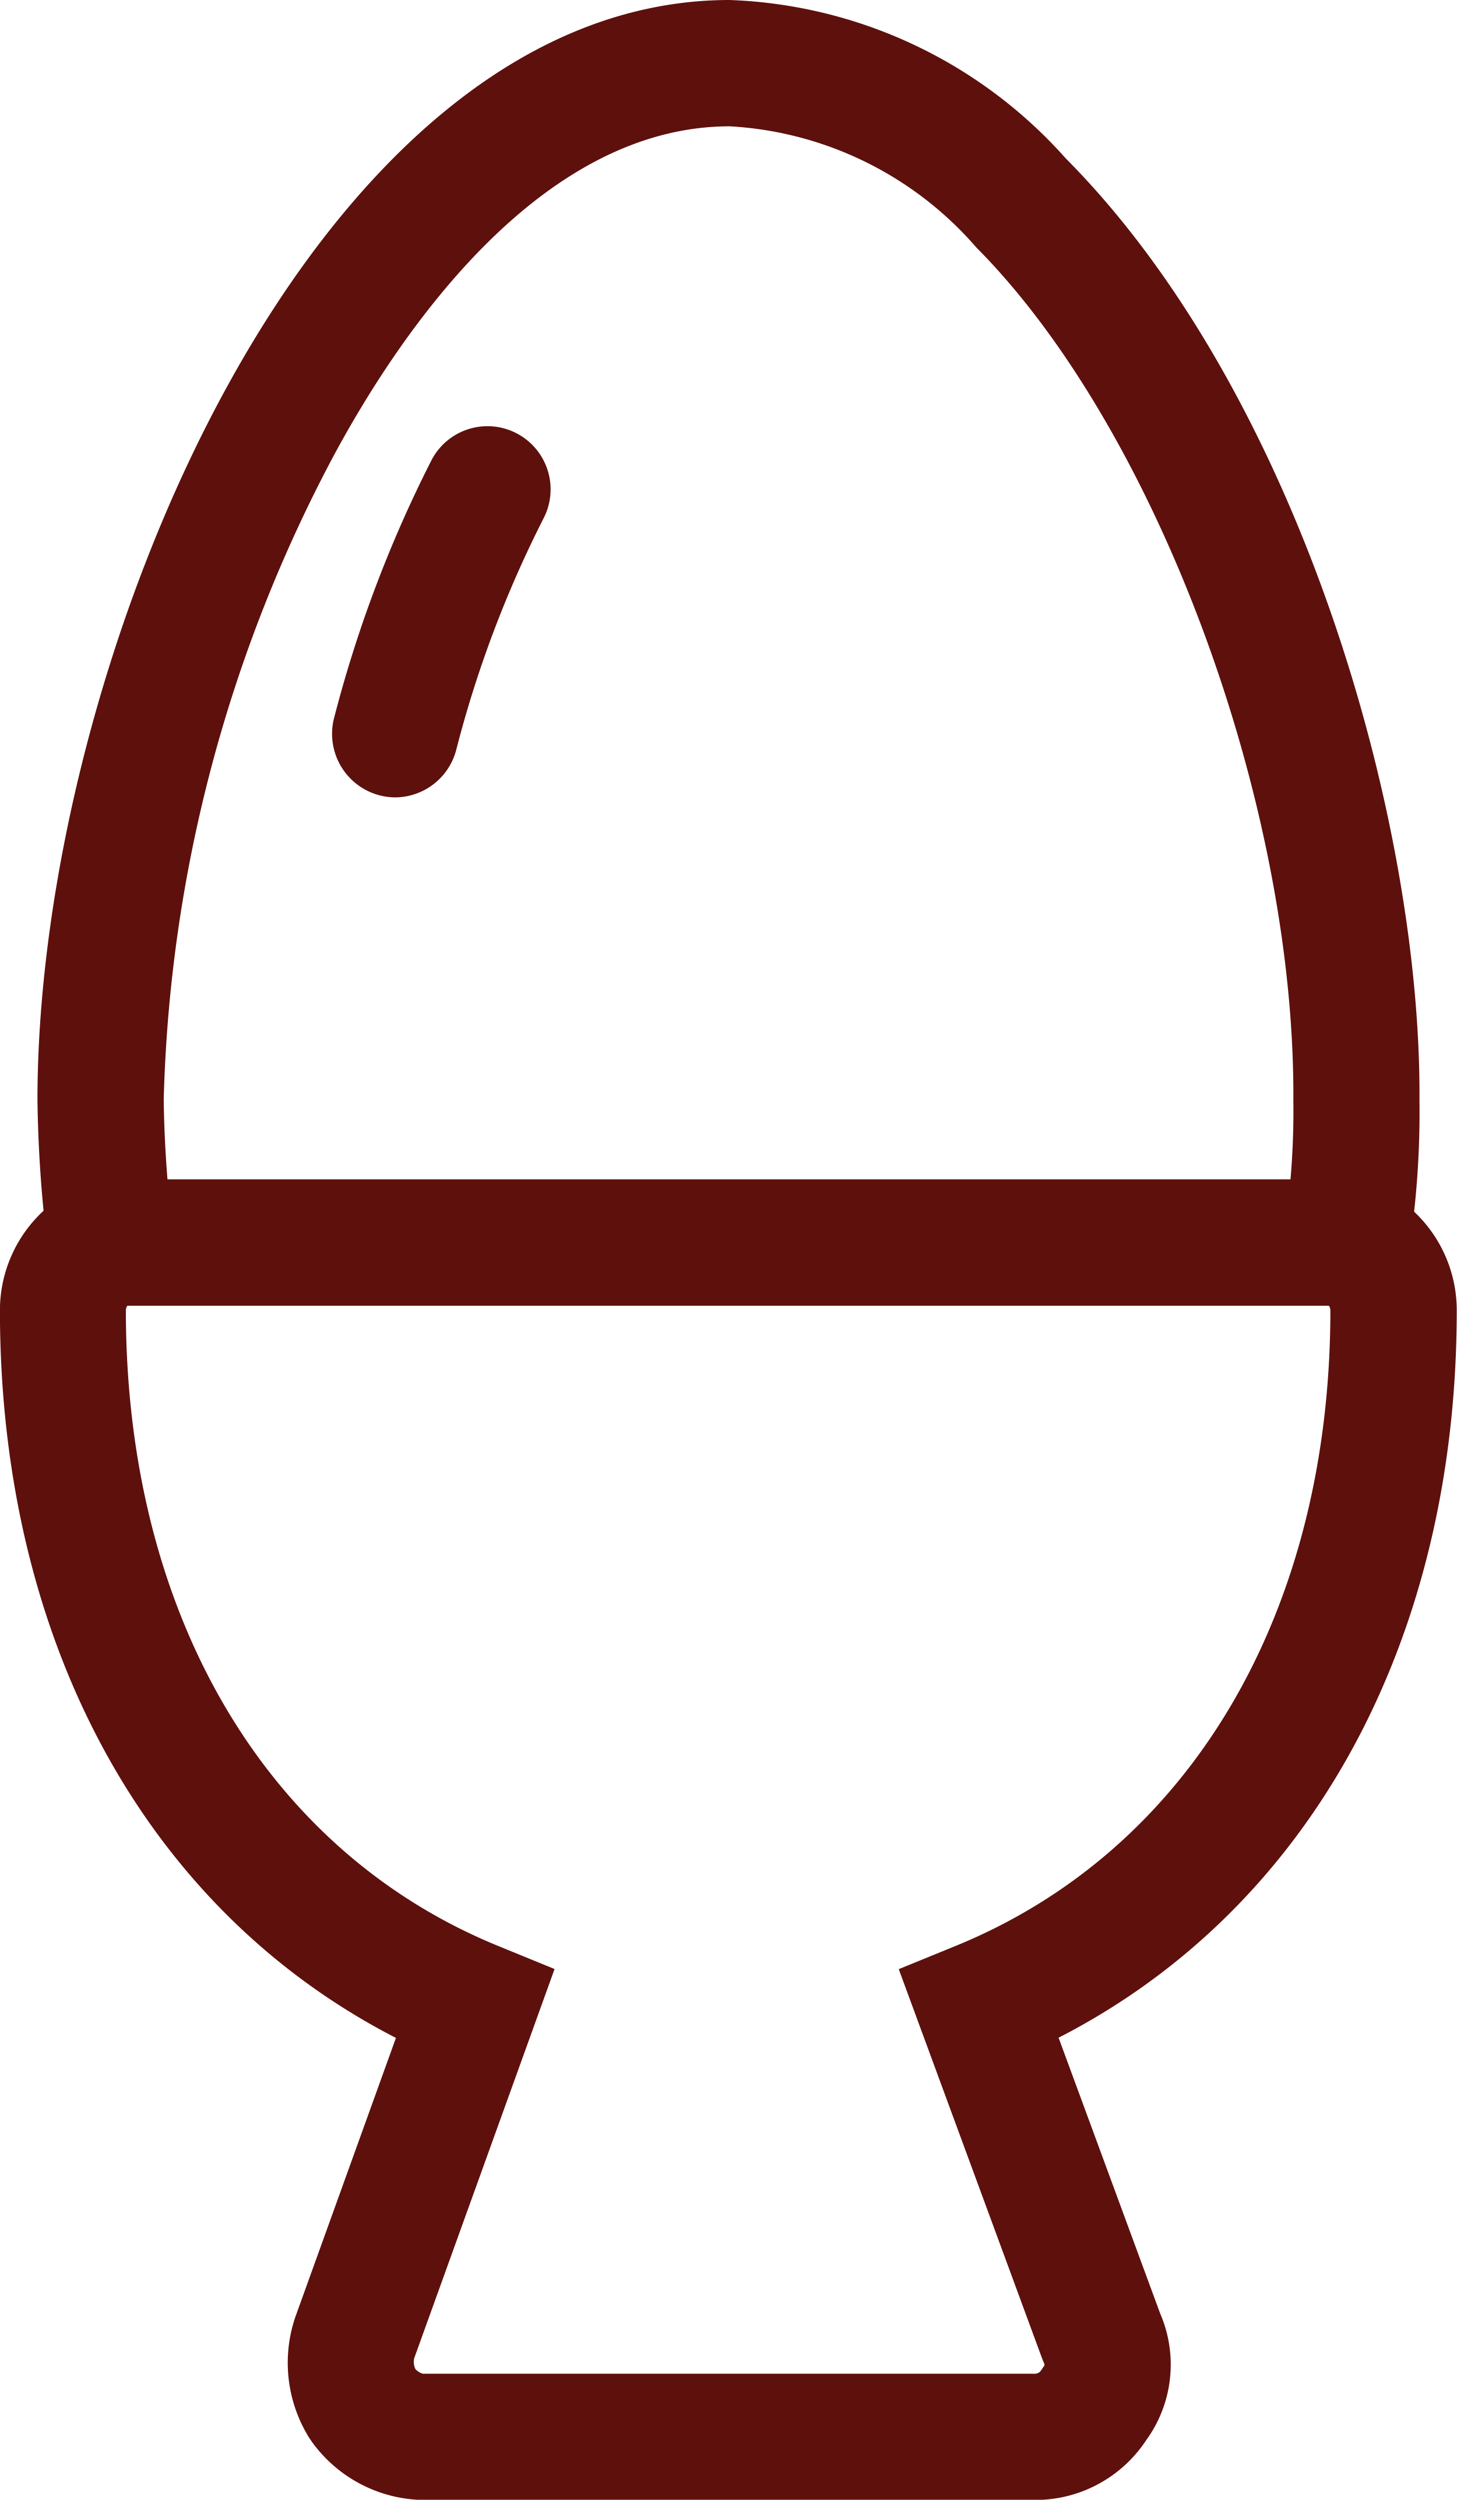
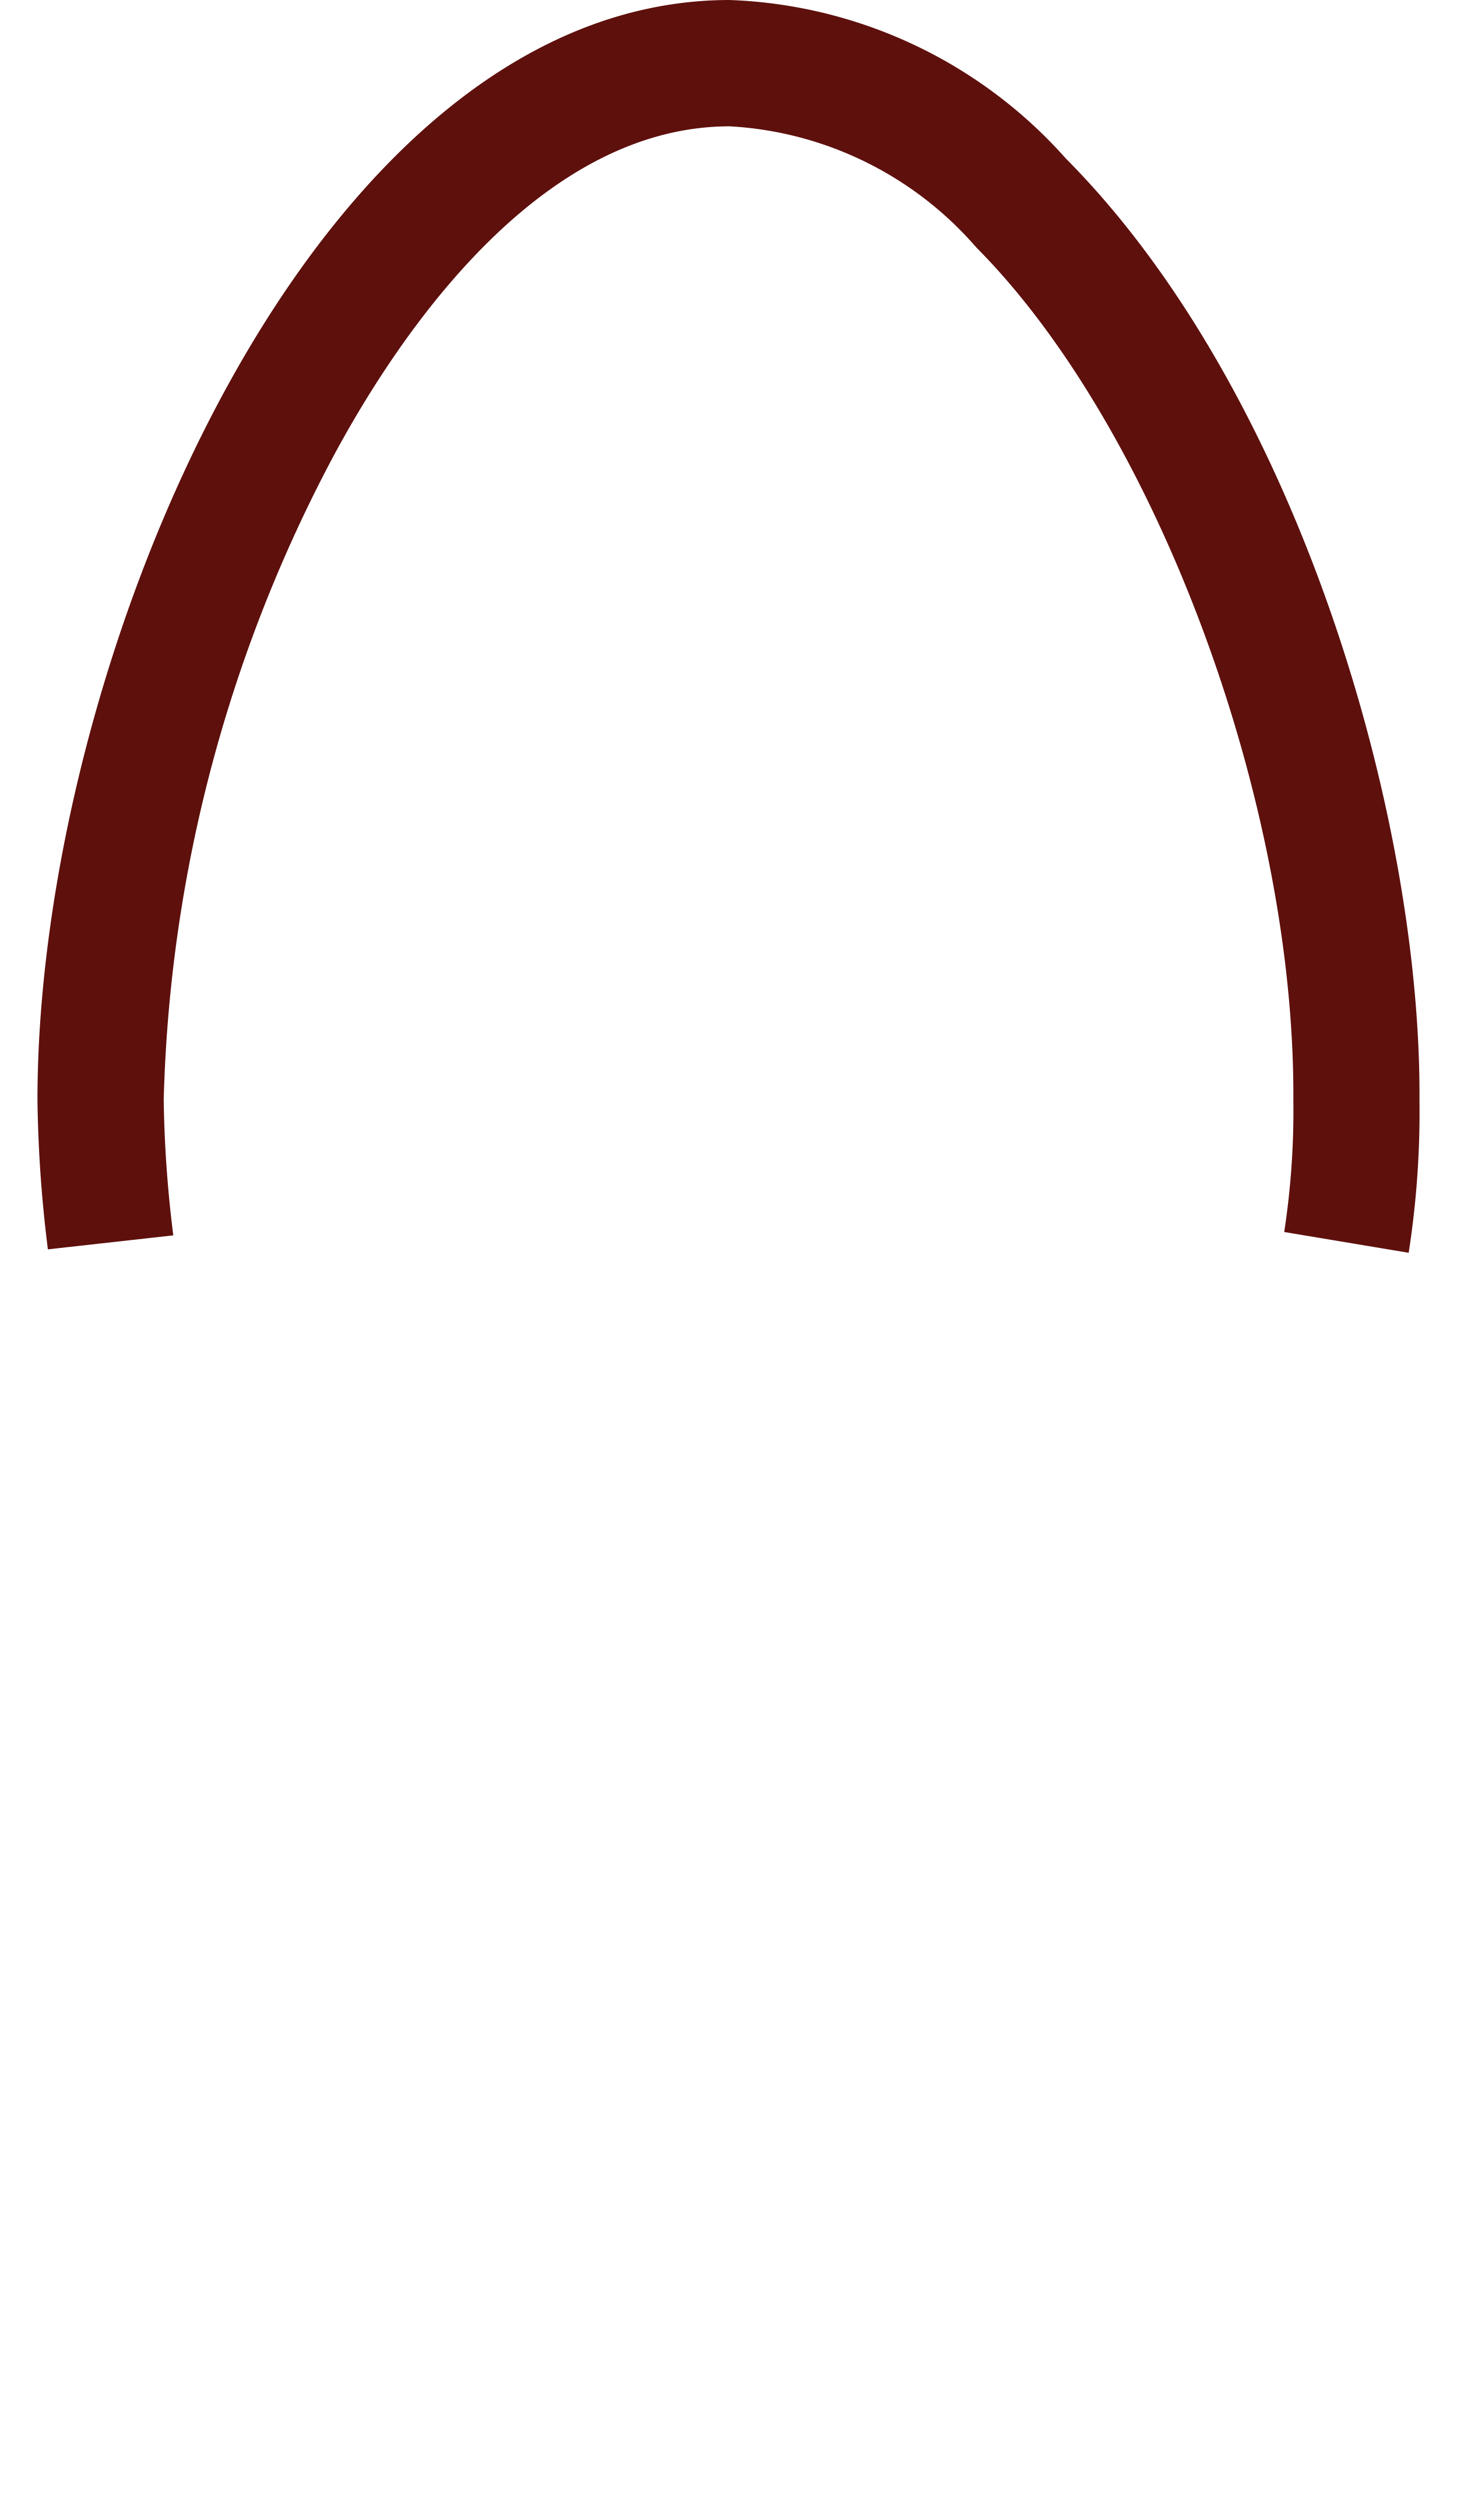
<svg xmlns="http://www.w3.org/2000/svg" width="22.944" height="39.341" viewBox="0 0 22.944 39.341">
  <g transform="translate(-1659.973 -125.171)">
-     <path d="M1671.486,144.51a1,1,0,0,1-.962-1.246,19.942,19.942,0,0,1,1.536-4.063.994.994,0,1,1,1.761.923,17.792,17.792,0,0,0-1.374,3.644A1,1,0,0,1,1671.486,144.51Z" transform="translate(-5.291 -6.79)" fill="#5e100d" />
    <g transform="translate(1659.973 143.729)">
      <g transform="translate(0 0)">
-         <path d="M1676.261,183.3h-9.633a2.206,2.206,0,0,1-1.739-.909l-.047-.069a2.235,2.235,0,0,1-.219-1.9l1.585-4.394c-3.923-2.014-6.236-6.221-6.236-11.452a2.131,2.131,0,0,1,1.4-2l.164-.06h19.813l.164.06a2.131,2.131,0,0,1,1.4,2c0,5.221-2.325,9.427-6.27,11.449l1.6,4.341a2.025,2.025,0,0,1-.221,1.994A2.091,2.091,0,0,1,1676.261,183.3Zm-9.75-2.065a.253.253,0,0,0,.119.078h9.631a.116.116,0,0,0,.1-.044l.048-.07c.012-.017.02-.027,0-.062l-.024-.06-2.259-6.131.89-.363c3.7-1.508,5.907-5.251,5.907-10.01a.132.132,0,0,0-.024-.068h-18.92a.133.133,0,0,0-.024.068c0,4.769,2.194,8.512,5.868,10.01l.883.361-2.211,6.127A.258.258,0,0,0,1666.511,181.231Z" transform="translate(-1659.973 -162.514)" fill="#5e100d" />
-       </g>
+         </g>
    </g>
    <path d="M1682.753,144.887l-1.96-.327a12.6,12.6,0,0,0,.144-2.078c.028-4.682-2.164-10.573-4.992-13.416a5.545,5.545,0,0,0-3.883-1.907c-2.991,0-5.189,3.242-6.232,5.174a22.781,22.781,0,0,0-2.682,10.149,19.022,19.022,0,0,0,.151,2.131l-1.975.22a20.783,20.783,0,0,1-.164-2.351c0-6.891,4.348-17.311,10.9-17.311a7.441,7.441,0,0,1,5.293,2.493c3.653,3.675,5.6,10.381,5.57,14.824A14.4,14.4,0,0,1,1682.753,144.887Z" transform="translate(-0.597 0)" fill="#5e100d" />
  </g>
</svg>